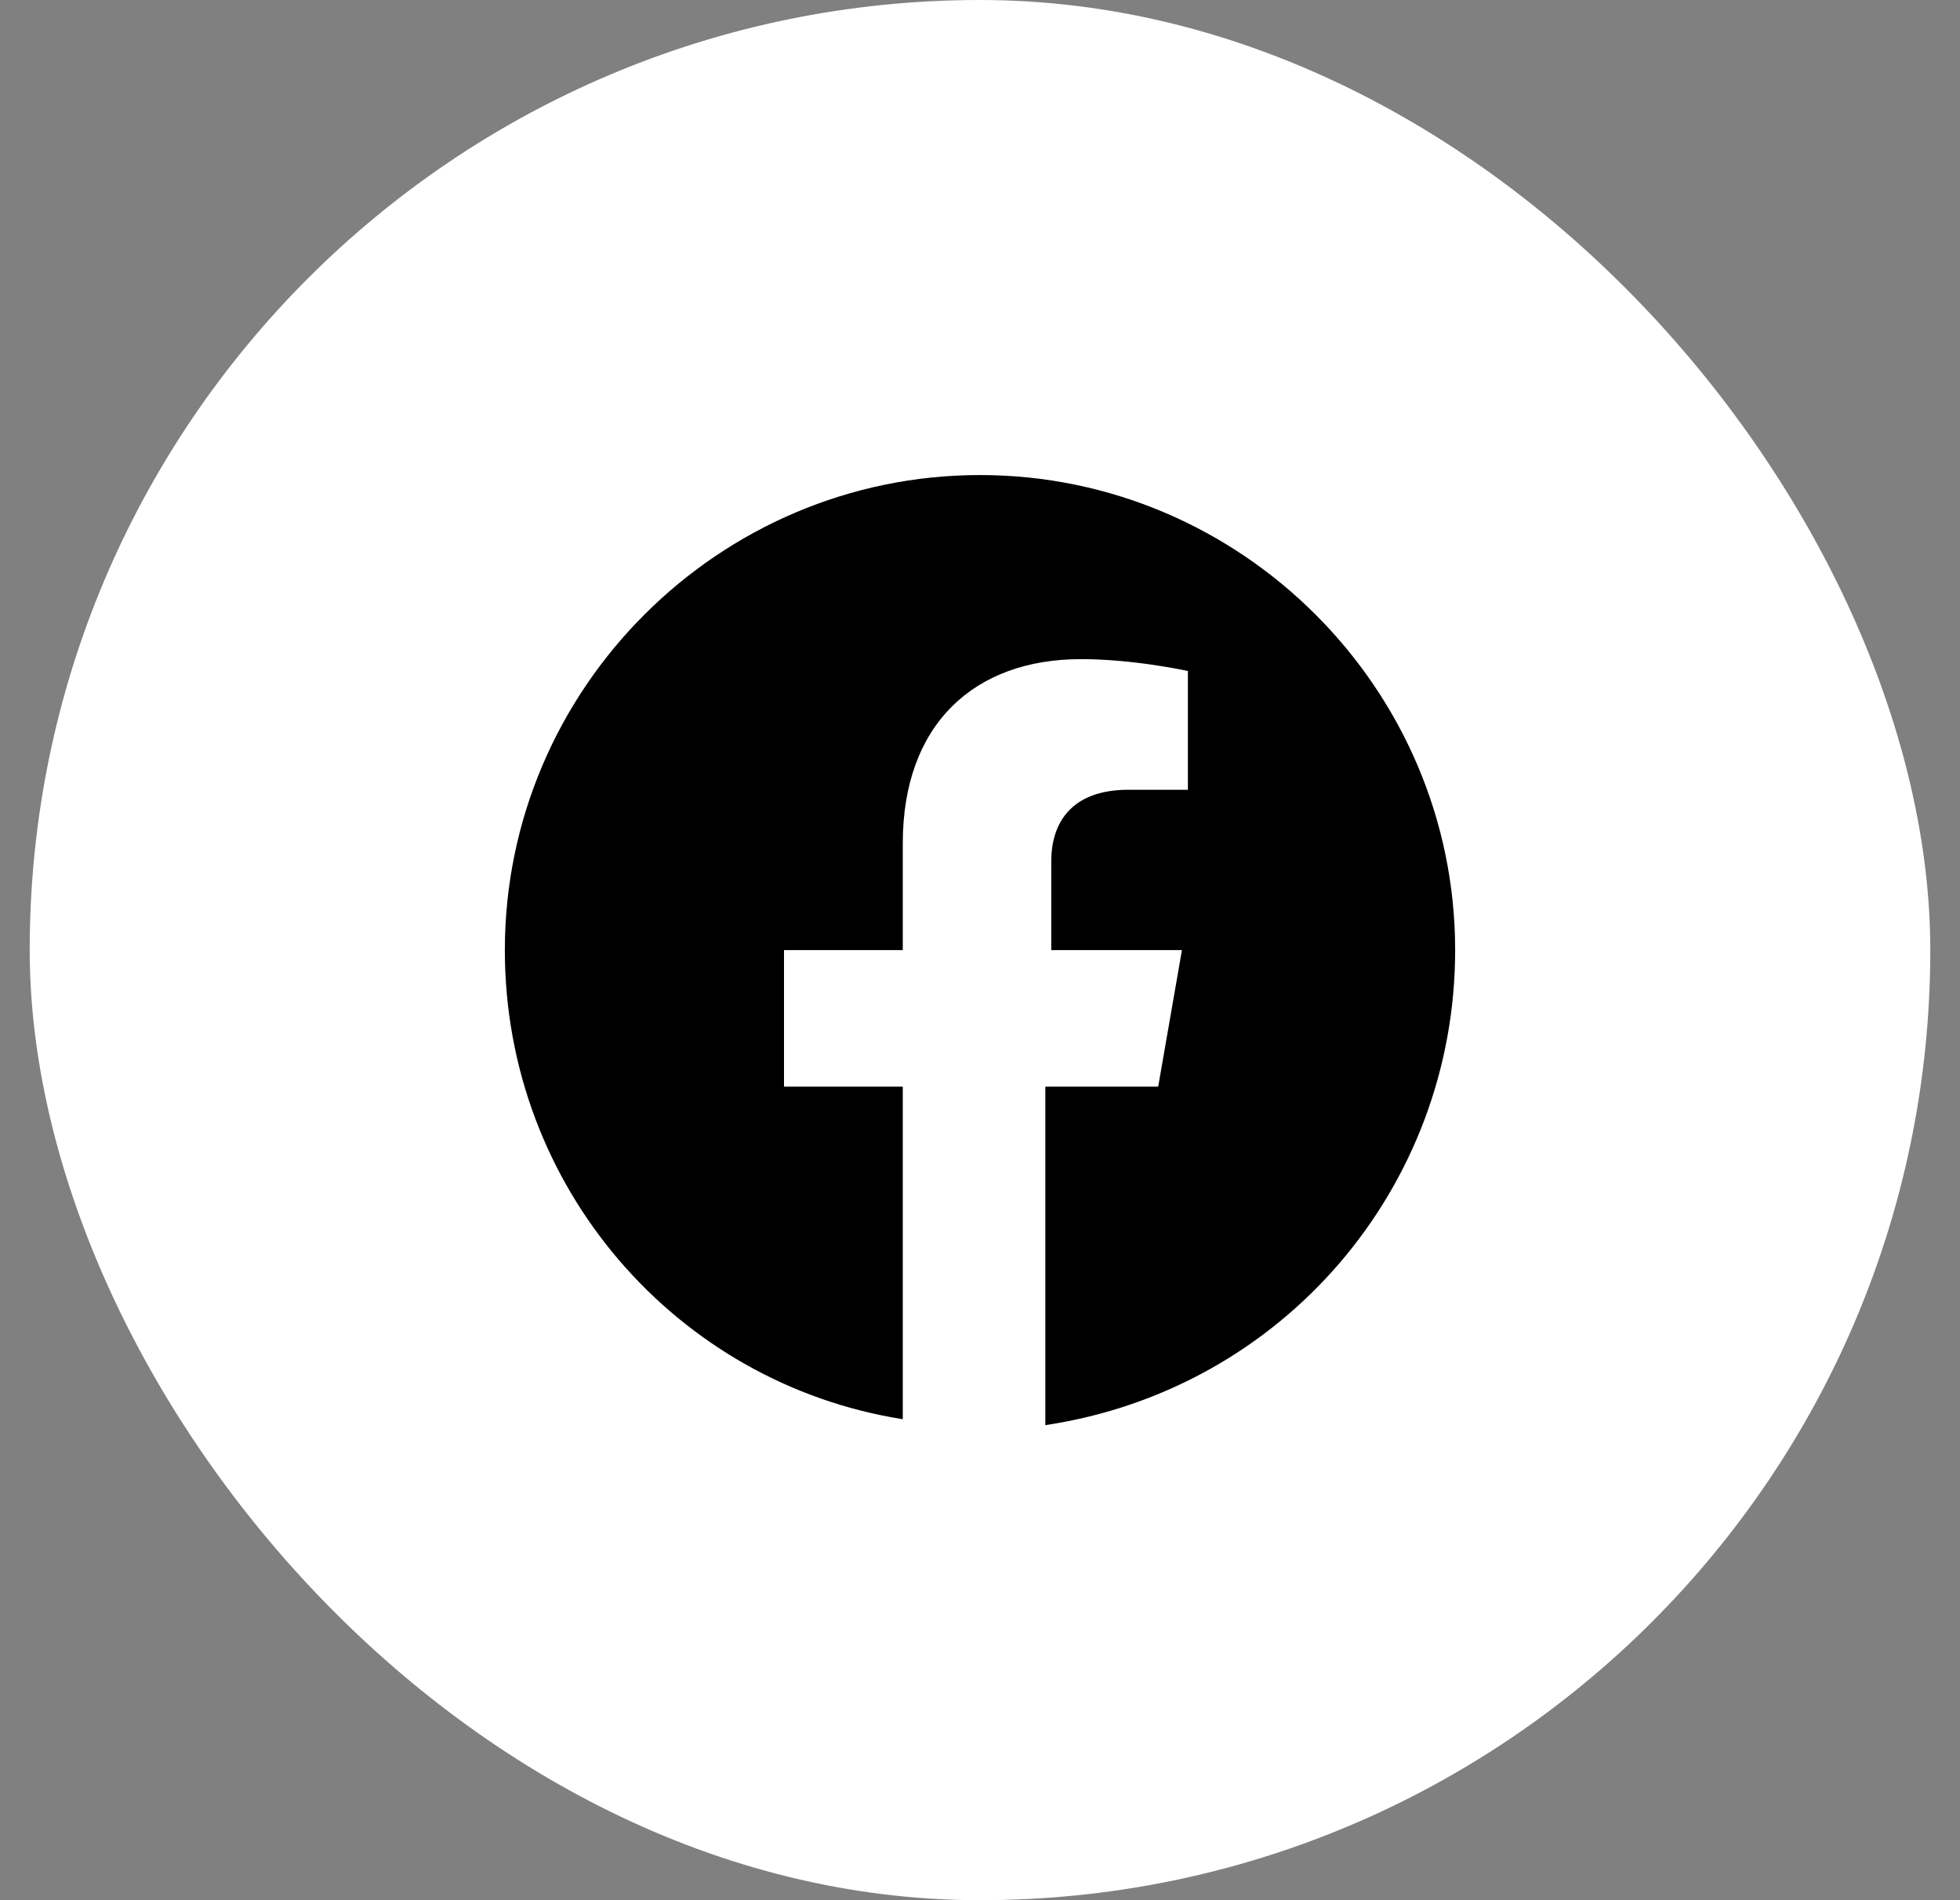
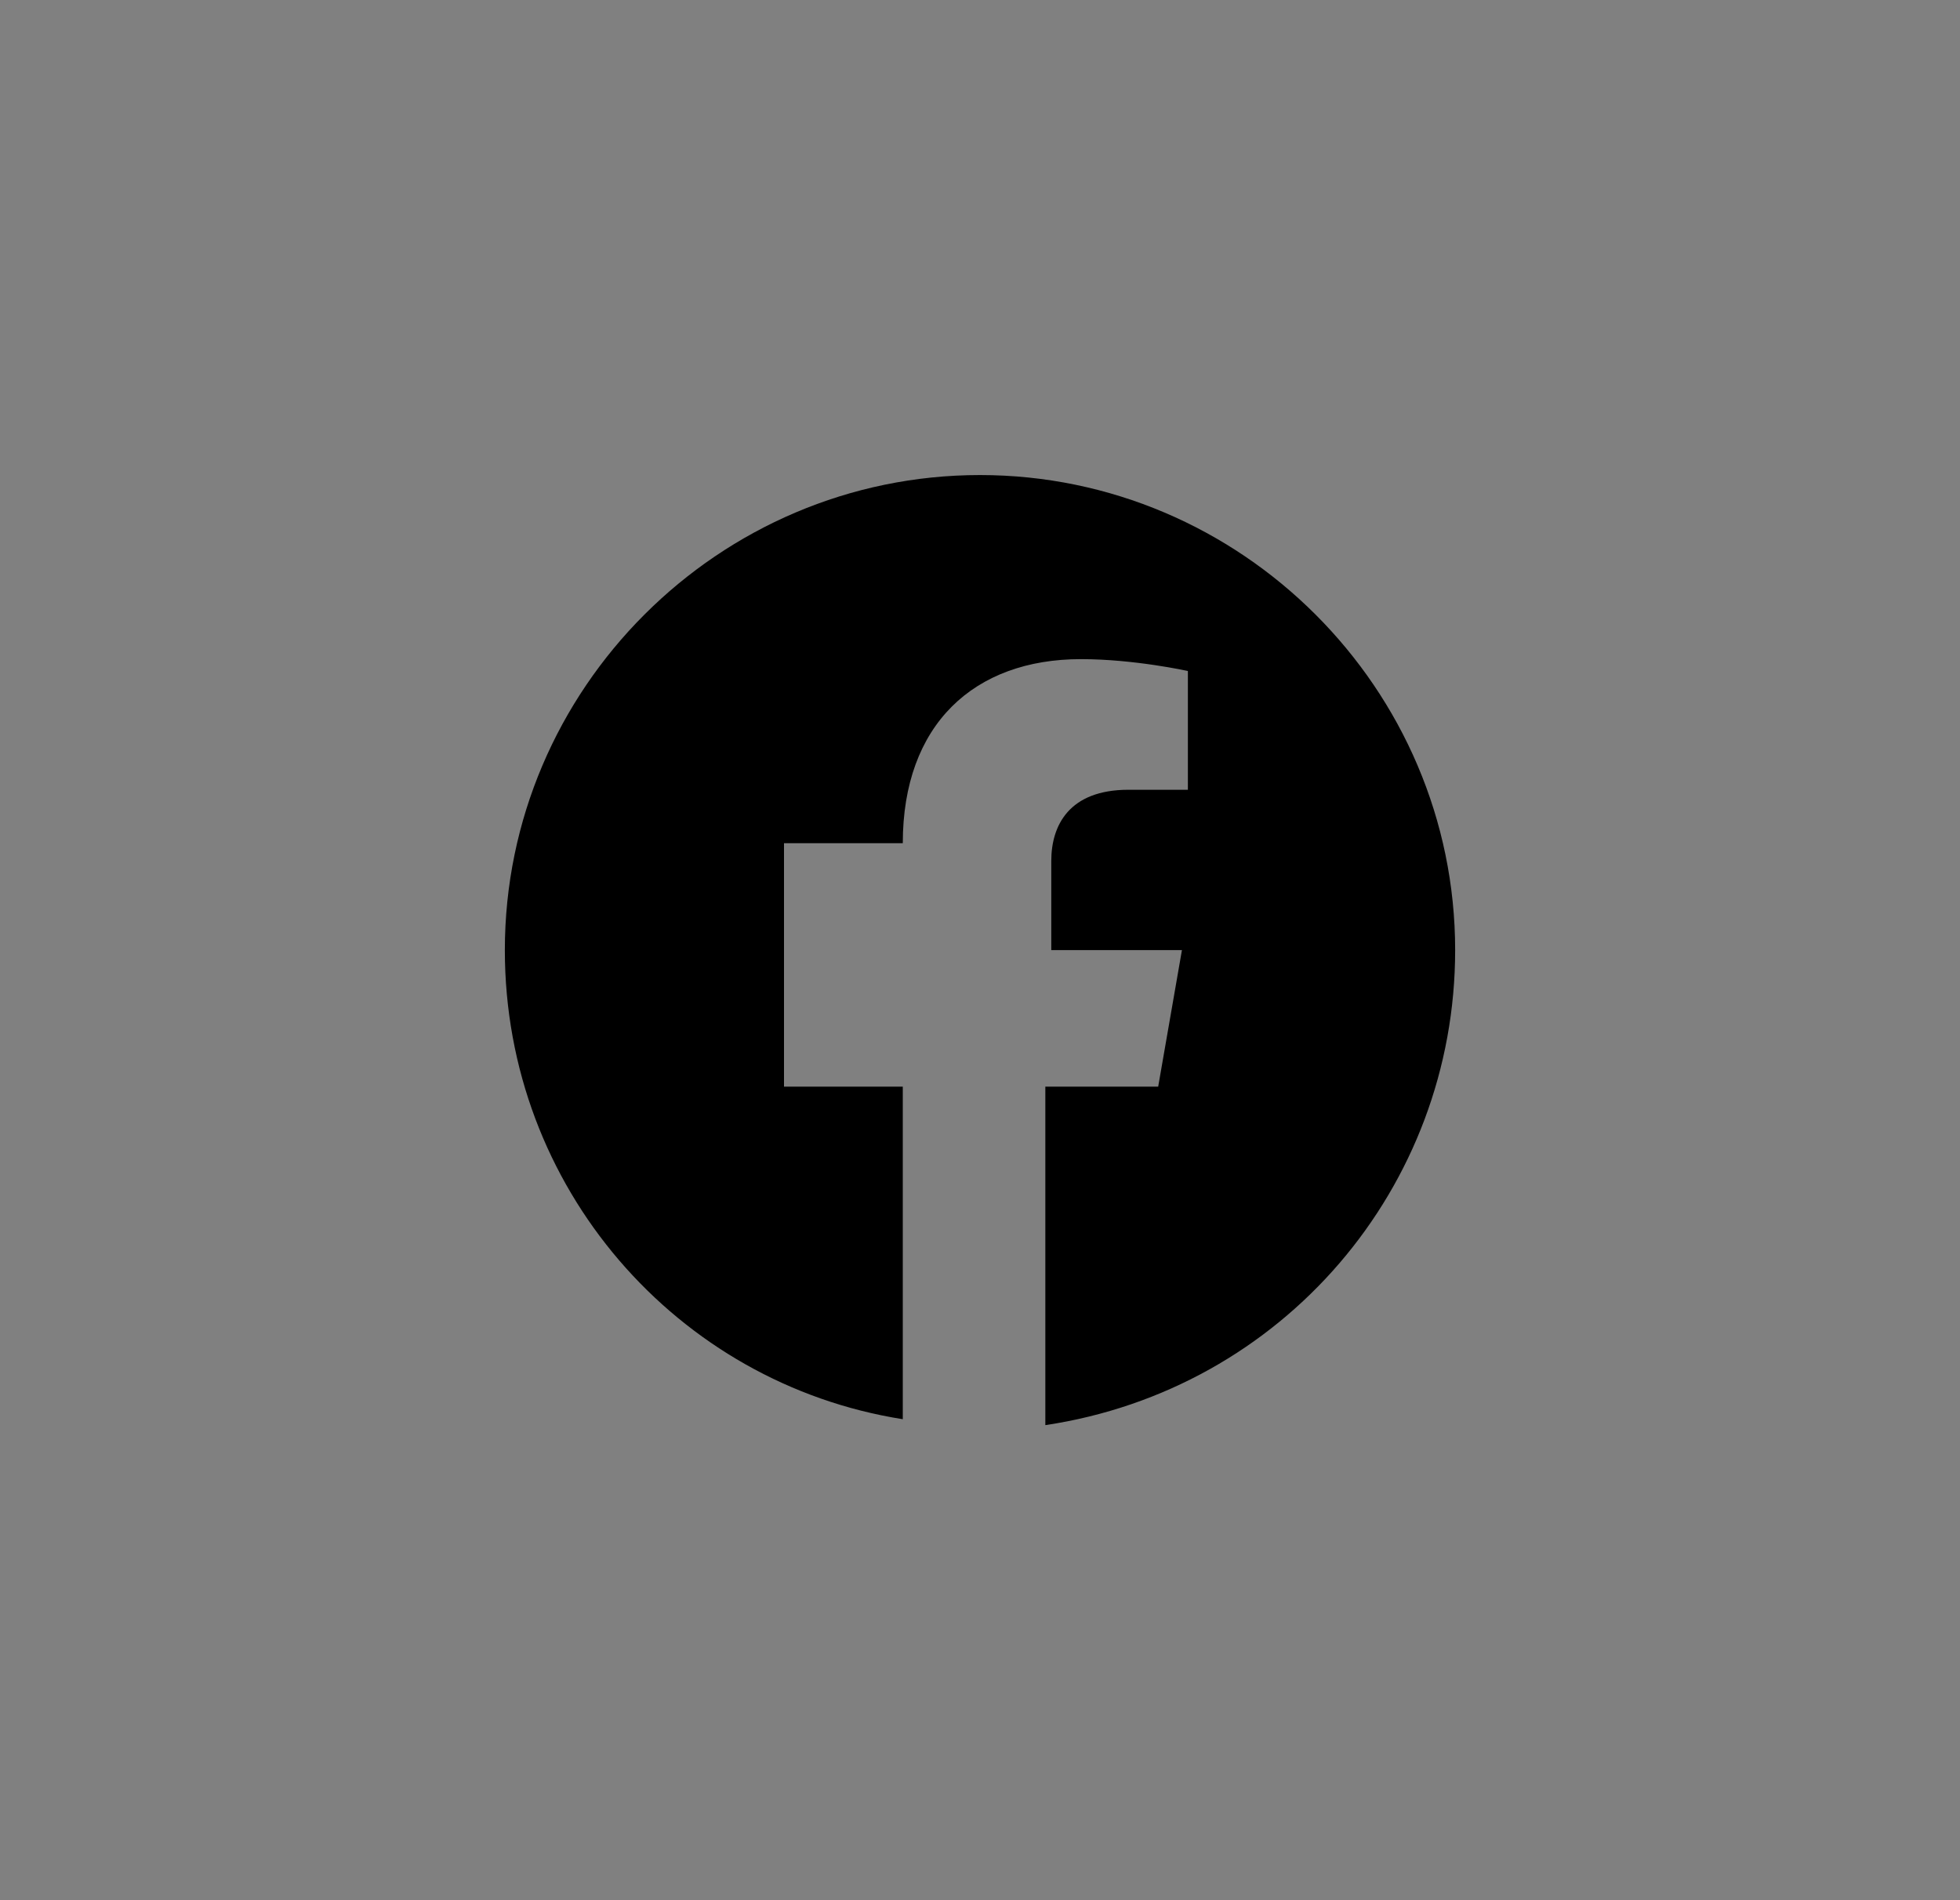
<svg xmlns="http://www.w3.org/2000/svg" width="33" height="32" viewBox="0 0 33 32" fill="none">
  <rect x="0" y="0" width="33" height="32" fill="#808080" stroke="none" />
-   <rect x="0.5" width="32" height="32" rx="16" fill="white" />
-   <path fill-rule="evenodd" clip-rule="evenodd" d="M16.5 8C20.9 8 24.5 11.6 24.5 16C24.5 20 21.6 23.4 17.6 24V18.3H19.5L19.9 16H17.7V14.5C17.7 13.9 18 13.3 19 13.3H20V11.3C20 11.3 19.1 11.1 18.2 11.1C16.4 11.1 15.2 12.2 15.2 14.2V16H13.2V18.3H15.2V23.9C11.4 23.3 8.5 20 8.5 16C8.5 11.6 12.1 8 16.5 8Z" fill="black" />
+   <path fill-rule="evenodd" clip-rule="evenodd" d="M16.5 8C20.9 8 24.5 11.6 24.5 16C24.5 20 21.6 23.4 17.6 24V18.3H19.5L19.9 16H17.7V14.5C17.7 13.9 18 13.3 19 13.3H20V11.3C20 11.3 19.1 11.1 18.2 11.1C16.4 11.1 15.2 12.2 15.2 14.2H13.2V18.3H15.2V23.9C11.4 23.3 8.5 20 8.5 16C8.5 11.6 12.1 8 16.5 8Z" fill="black" />
</svg>